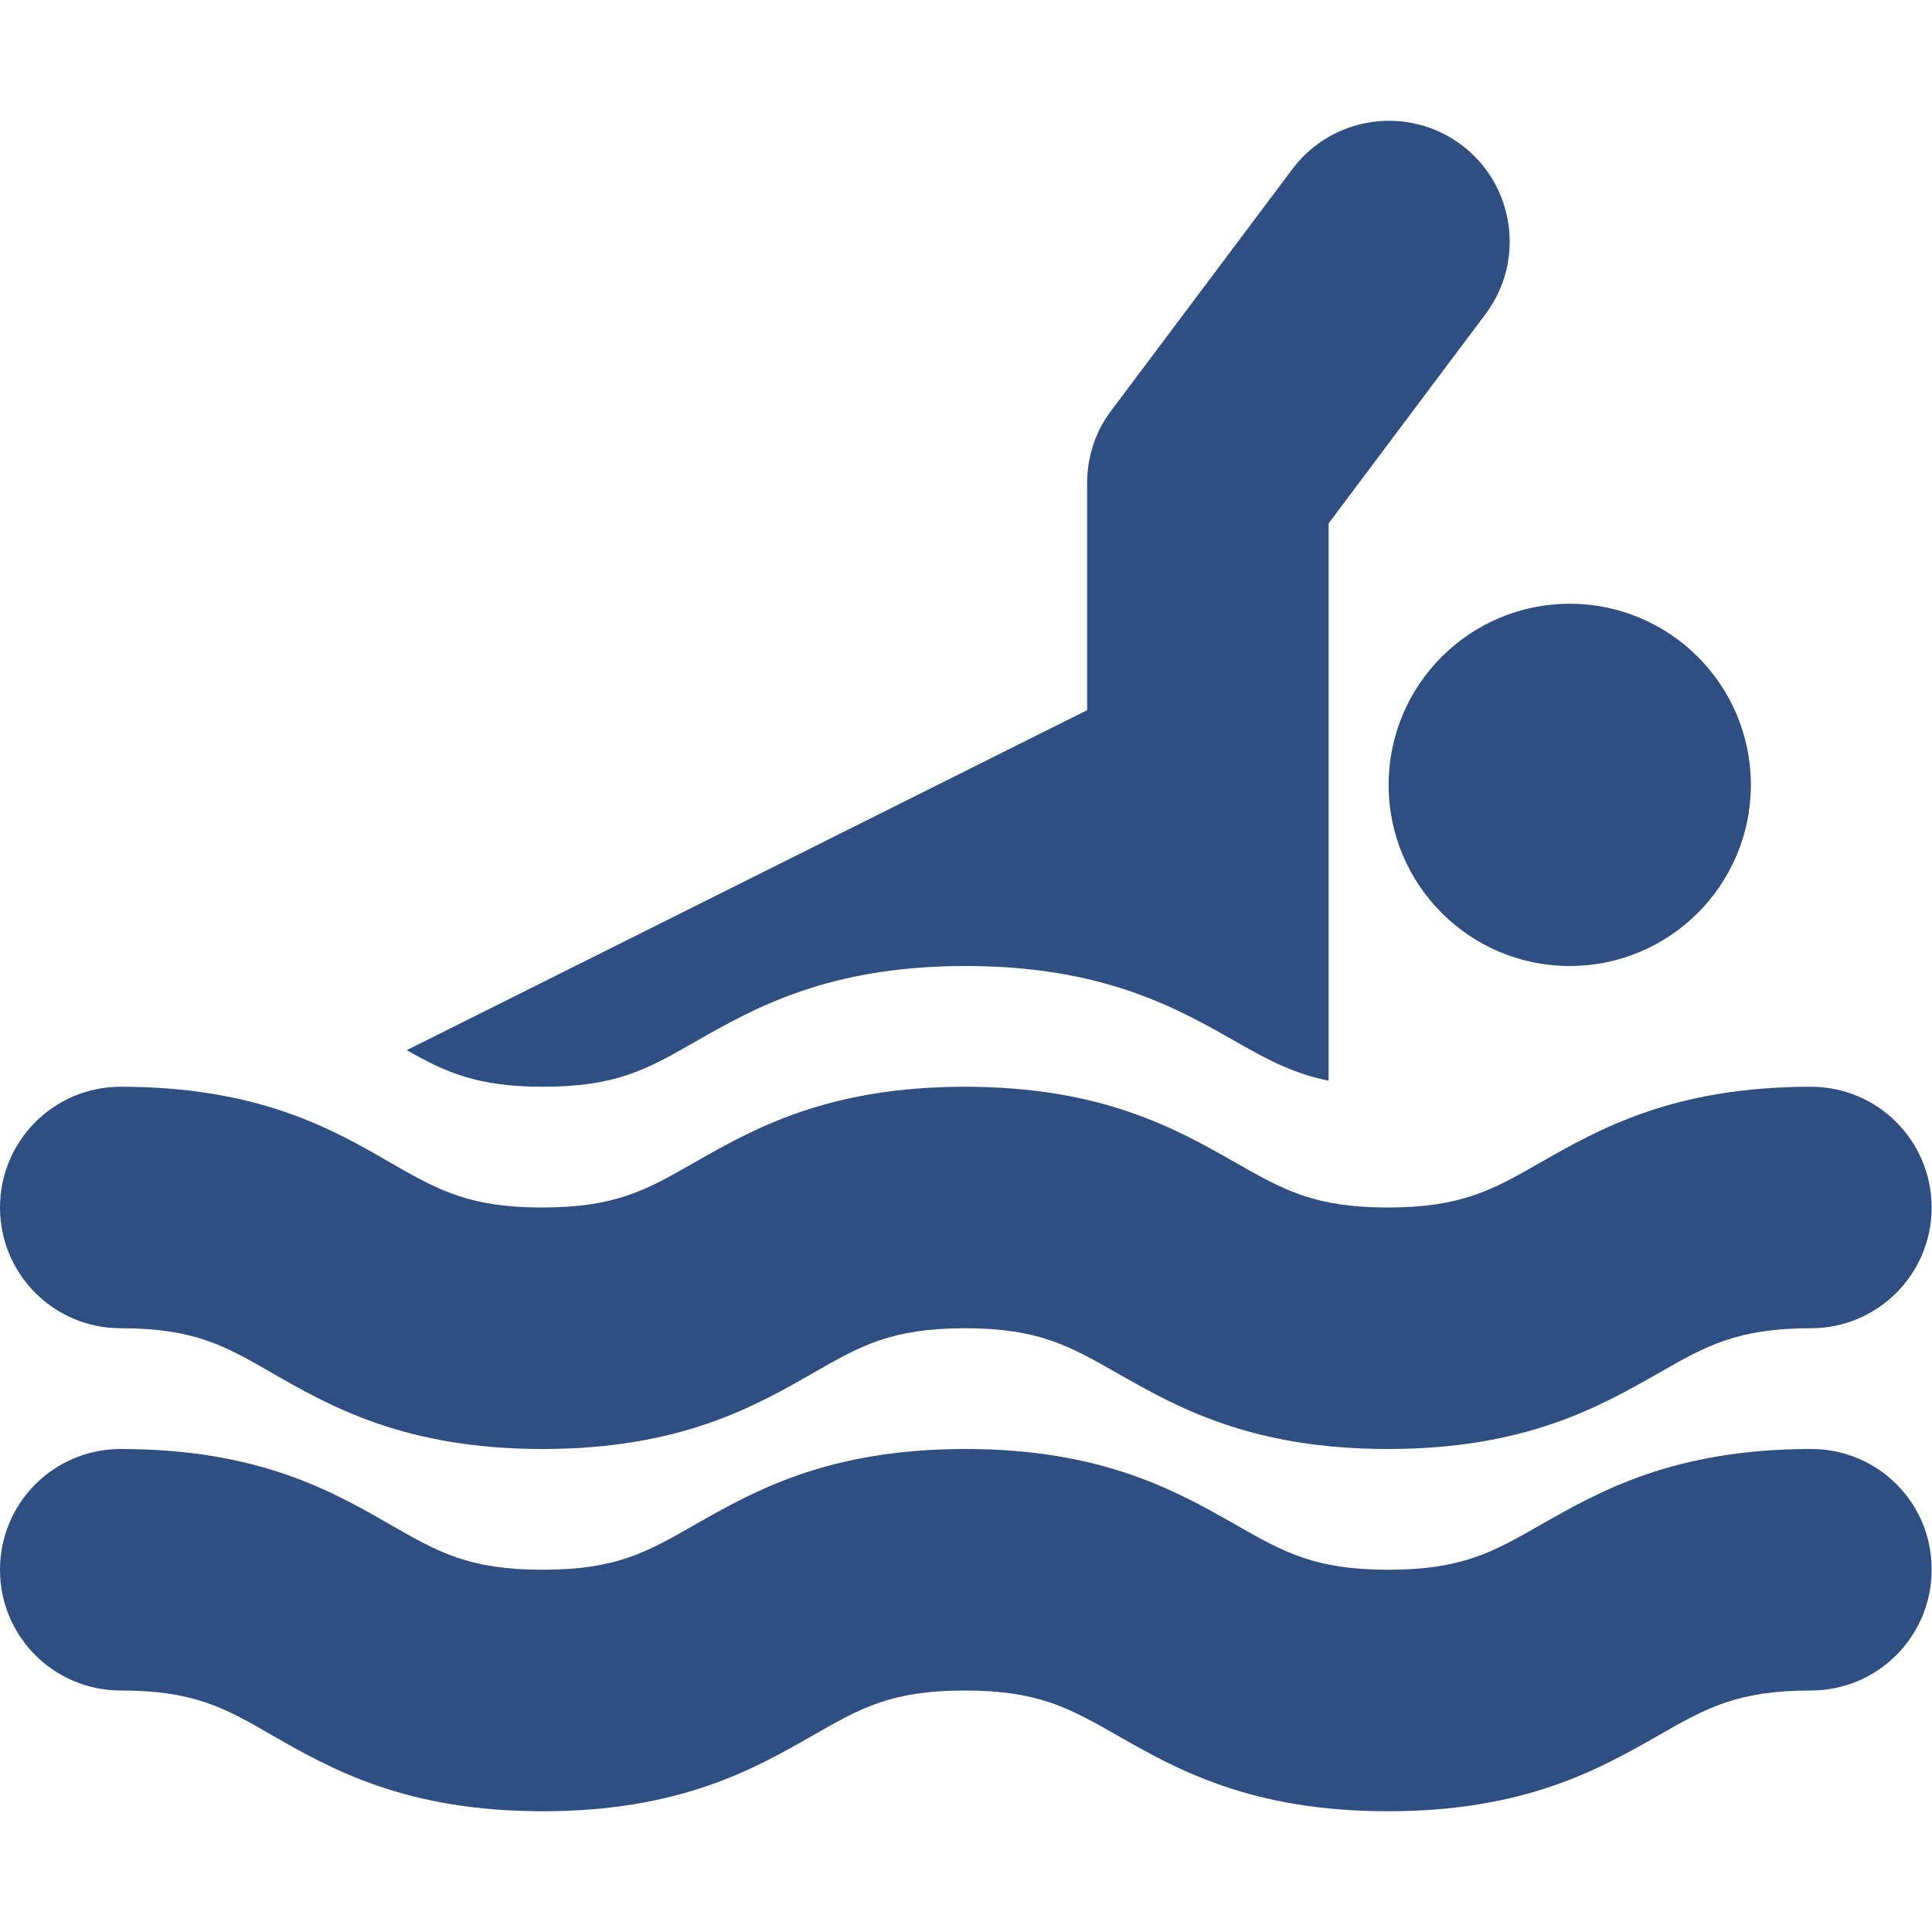
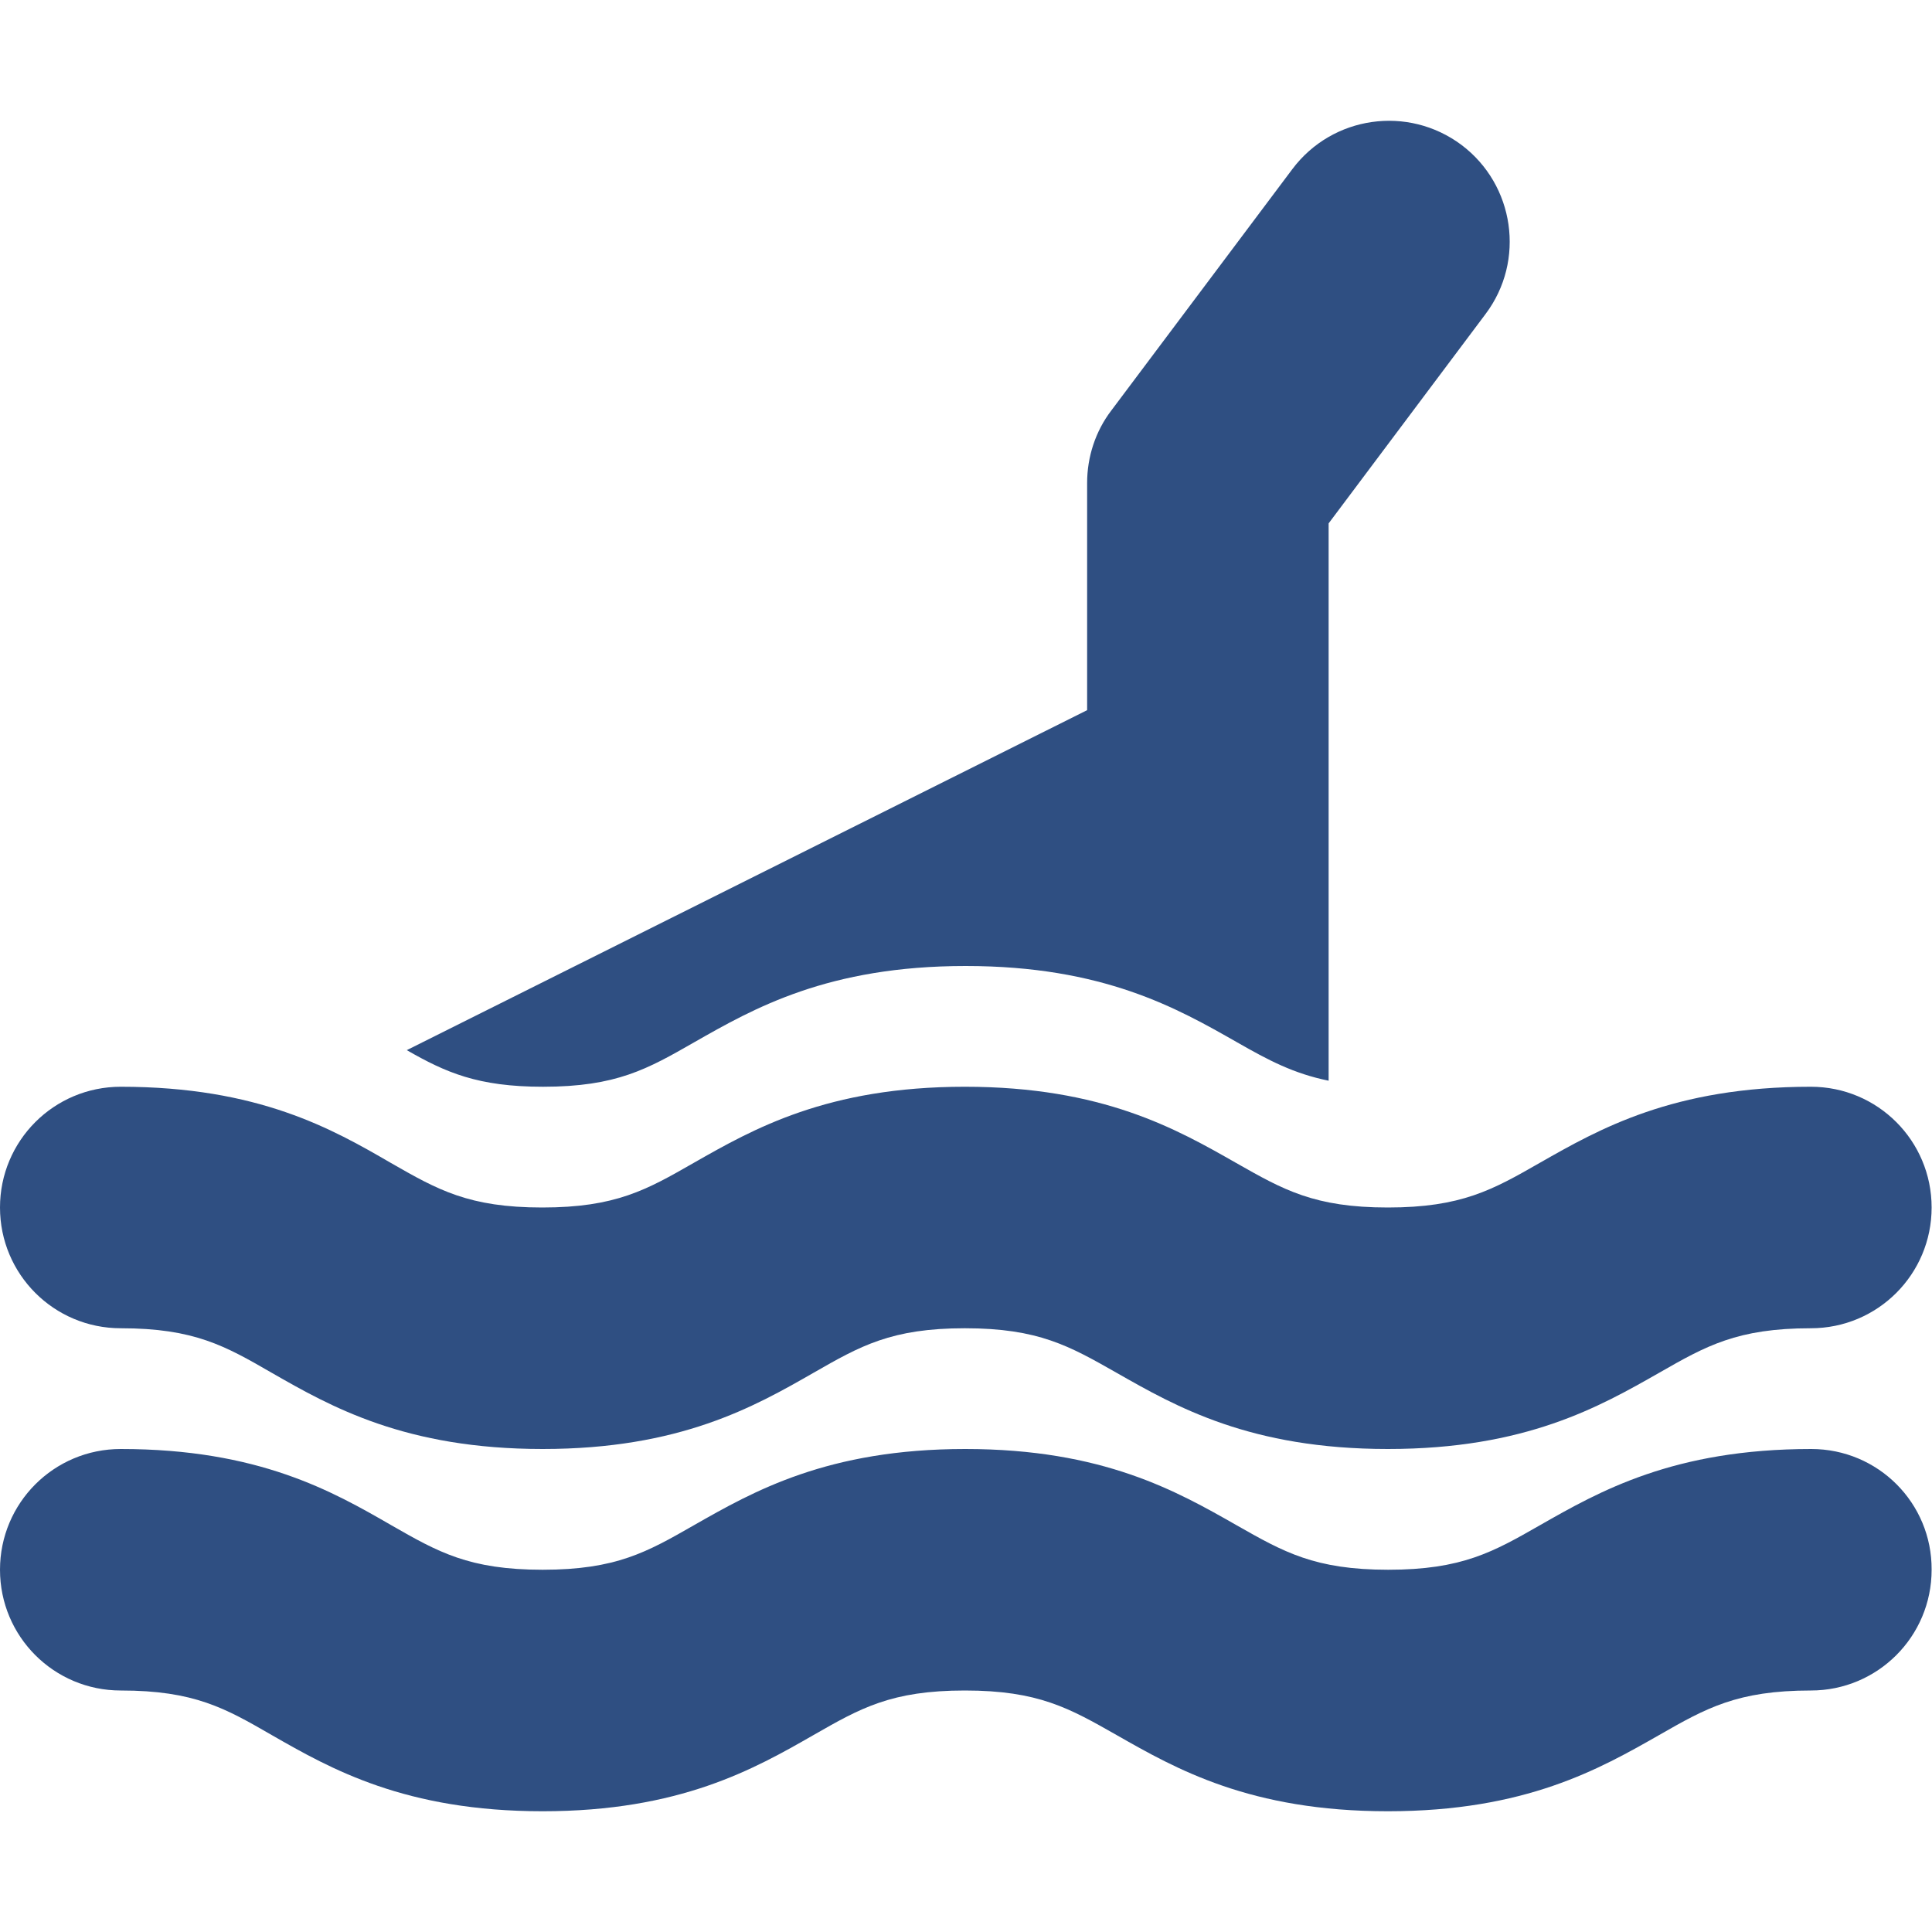
<svg xmlns="http://www.w3.org/2000/svg" version="1.1" id="Capa_1" x="0px" y="0px" viewBox="0 0 512 512" style="enable-background:new 0 0 512 512;" xml:space="preserve">
  <style type="text/css">
	.st0{fill:#2F4F82;}
</style>
-   <path class="st0" d="M368,208c0,26.5,21.5,48,48,48s48-21.5,48-48s-21.5-48-48-48S368,181.5,368,208L368,208z" />
  <path class="st0" d="M143.9,288c19.5,0,27.7-4.7,40.1-11.8c15.8-9,35.4-20.2,71.9-20.2c36.5,0,56.1,11.2,71.9,20.2  c8.4,4.8,15,8.3,24.3,10.2V138.7l41.6-55.5c10.6-14.1,7.7-34.2-6.4-44.8c-14.2-10.6-34.2-7.7-44.8,6.4l-48,64  c-4.2,5.5-6.4,12.3-6.4,19.2v60.2l-180.3,90.1C118.1,284.2,126.6,288,143.9,288L143.9,288z" />
  <path class="st0" d="M32,352c19.5,0,27.7,4.7,40,11.8c15.7,9,35.4,20.2,71.8,20.2s56.1-11.2,71.8-20.2c12.4-7.1,20.6-11.8,40.1-11.8  c19.5,0,27.7,4.7,40.2,11.8c15.8,9,35.4,20.2,71.9,20.2s56.1-11.2,71.9-20.2c12.4-7.1,20.7-11.8,40.2-11.8c17.7,0,32-14.3,32-32  c0-17.7-14.3-32-32-32c-36.5,0-56.1,11.2-71.9,20.2c-12.4,7.1-20.7,11.8-40.2,11.8c-19.5,0-27.7-4.7-40.2-11.8  c-15.8-9-35.4-20.2-71.9-20.2c-36.5,0-56.1,11.2-71.9,20.2c-12.4,7.1-20.6,11.8-40.1,11.8s-27.7-4.7-40.1-11.8  C88.1,299.2,68.5,288,32,288c-17.7,0-32,14.3-32,32C0,337.7,14.3,352,32,352z" />
  <path class="st0" d="M480,384c-36.5,0-56.1,11.2-71.9,20.2c-12.4,7.1-20.7,11.8-40.2,11.8s-27.7-4.7-40.2-11.8  c-15.8-9-35.4-20.2-71.9-20.2c-36.5,0-56.1,11.2-71.9,20.2c-12.4,7.1-20.6,11.8-40.1,11.8s-27.7-4.7-40.1-11.8  C88.1,395.2,68.5,384,32,384c-17.7,0-32,14.3-32,32c0,17.7,14.3,32,32,32c19.5,0,27.7,4.7,40,11.8c15.7,9,35.4,20.2,71.8,20.2  s56.1-11.2,71.8-20.2c12.4-7.1,20.6-11.8,40.1-11.8c19.5,0,27.7,4.7,40.2,11.8c15.8,9,35.4,20.2,71.9,20.2s56.1-11.2,71.9-20.2  c12.4-7.1,20.7-11.8,40.2-11.8c17.7,0,32-14.3,32-32C512,398.3,497.7,384,480,384L480,384z" />
</svg>